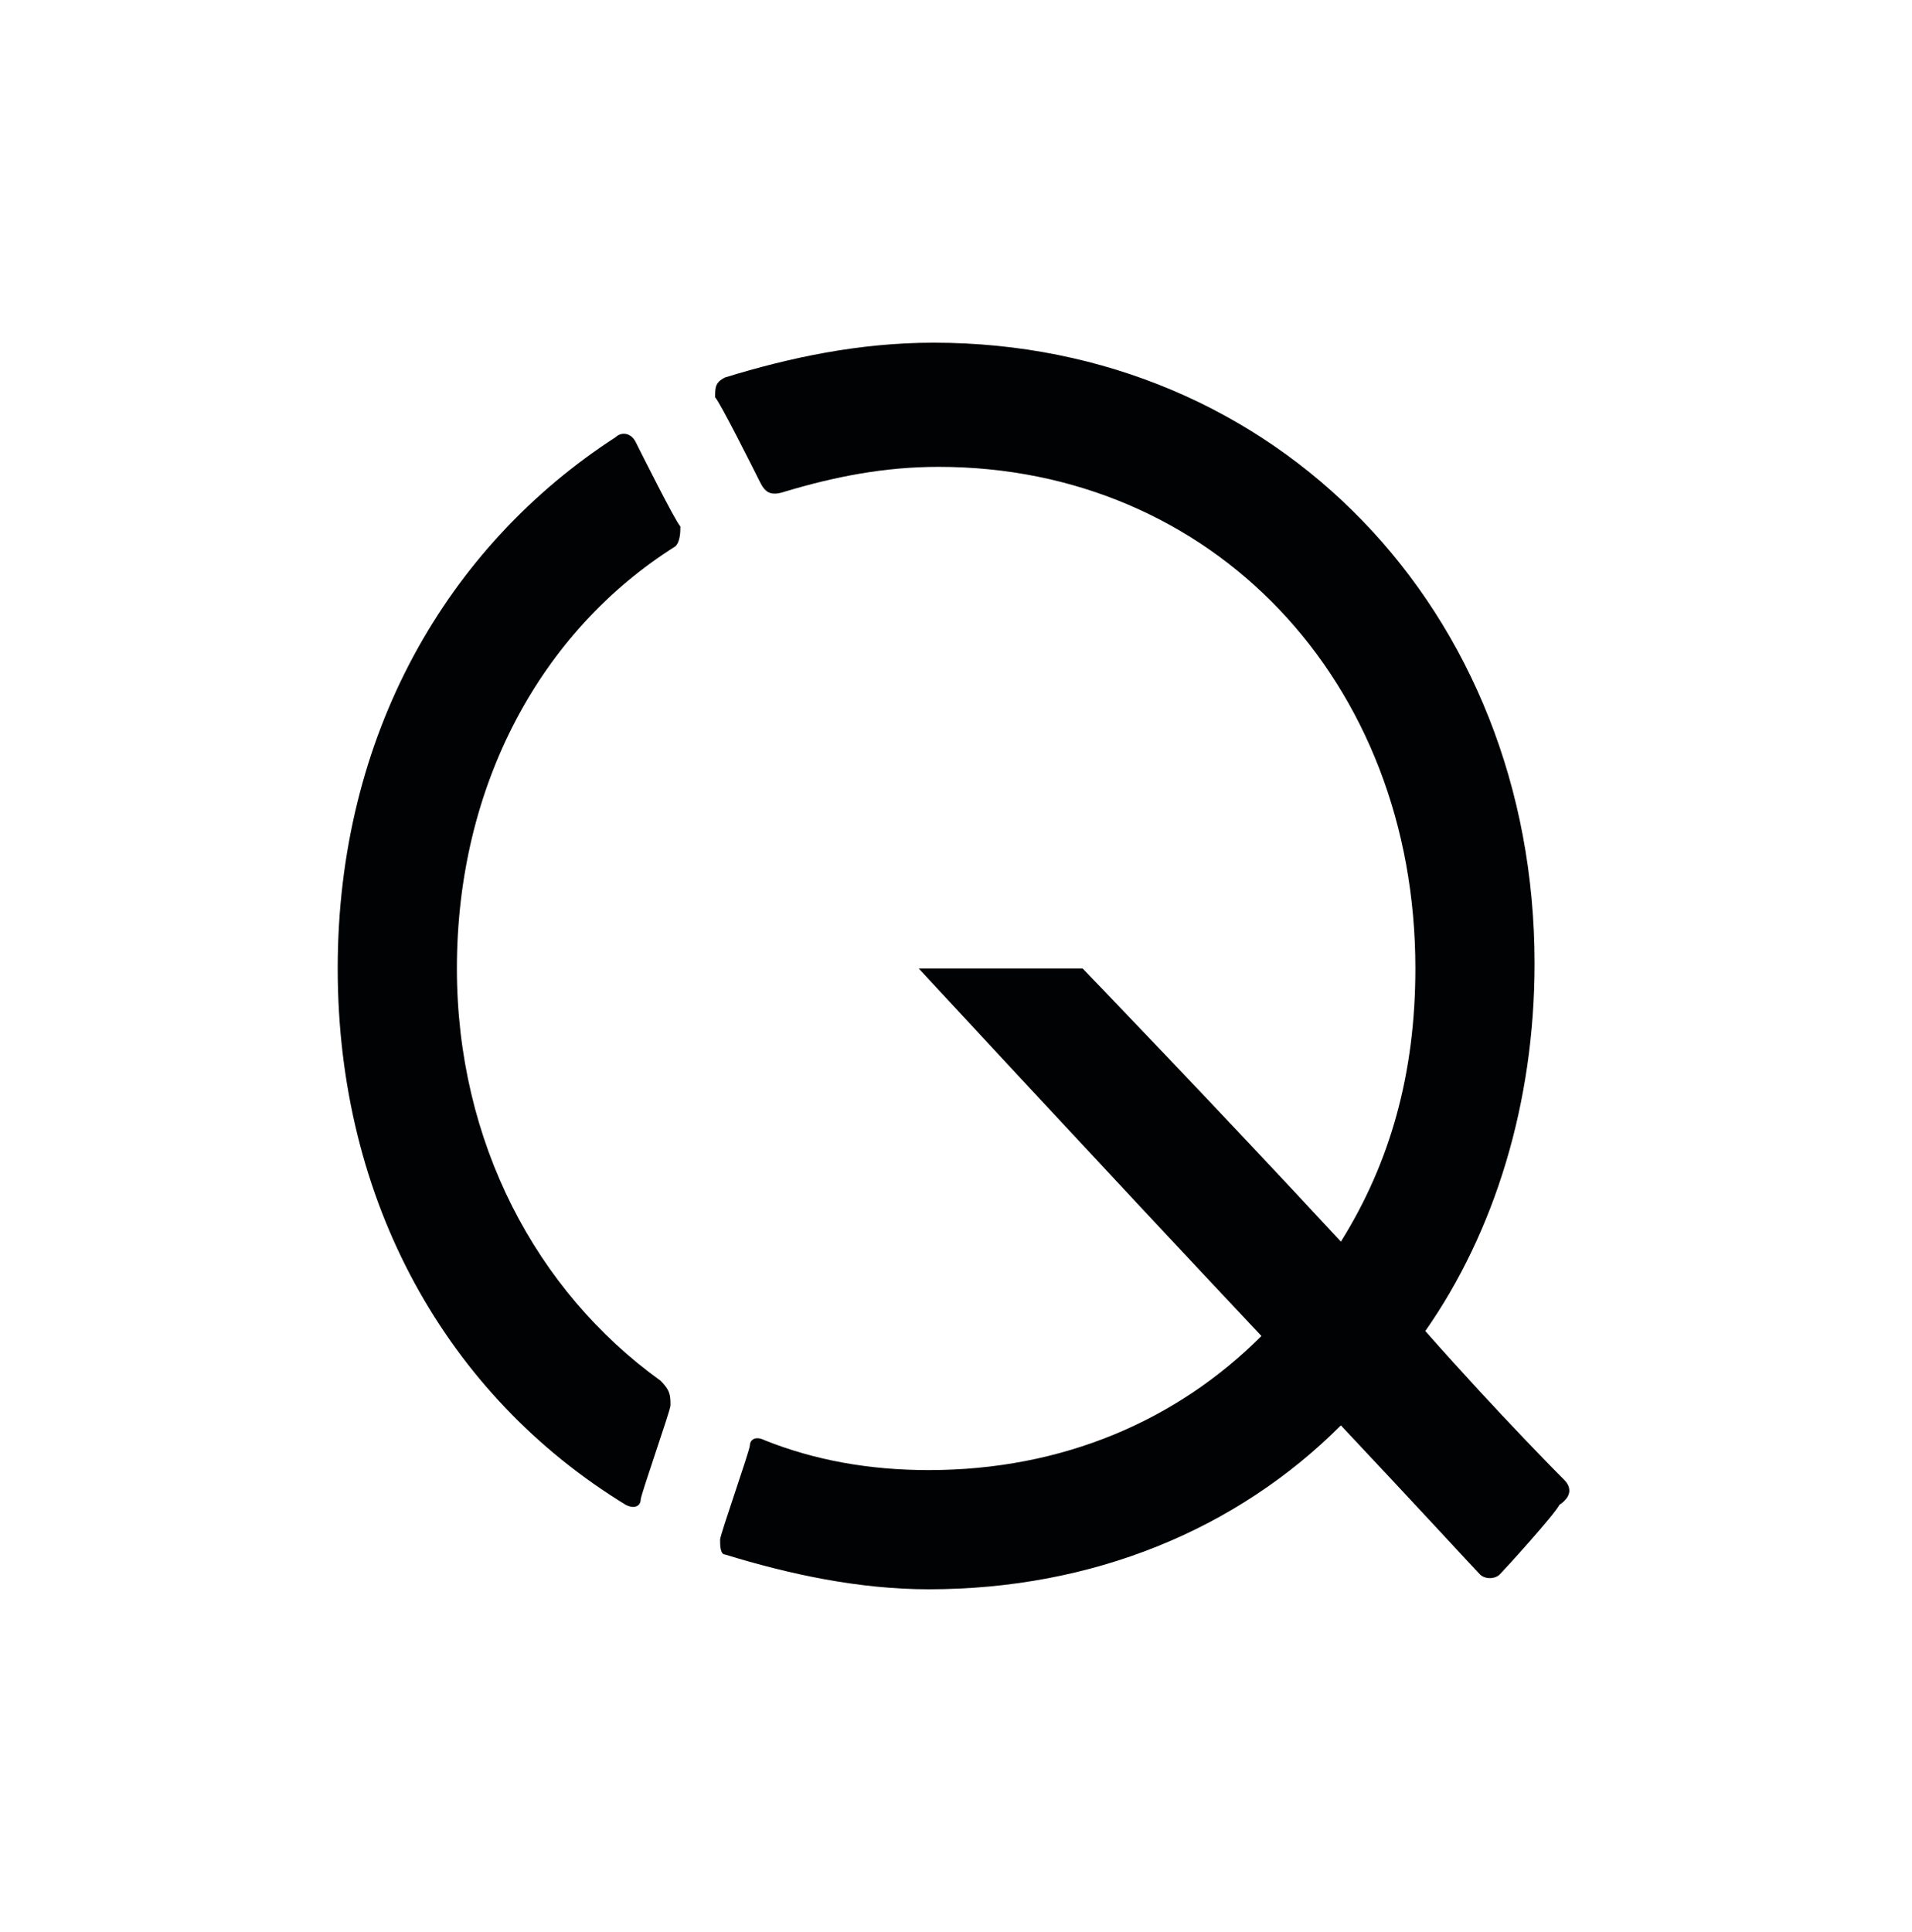
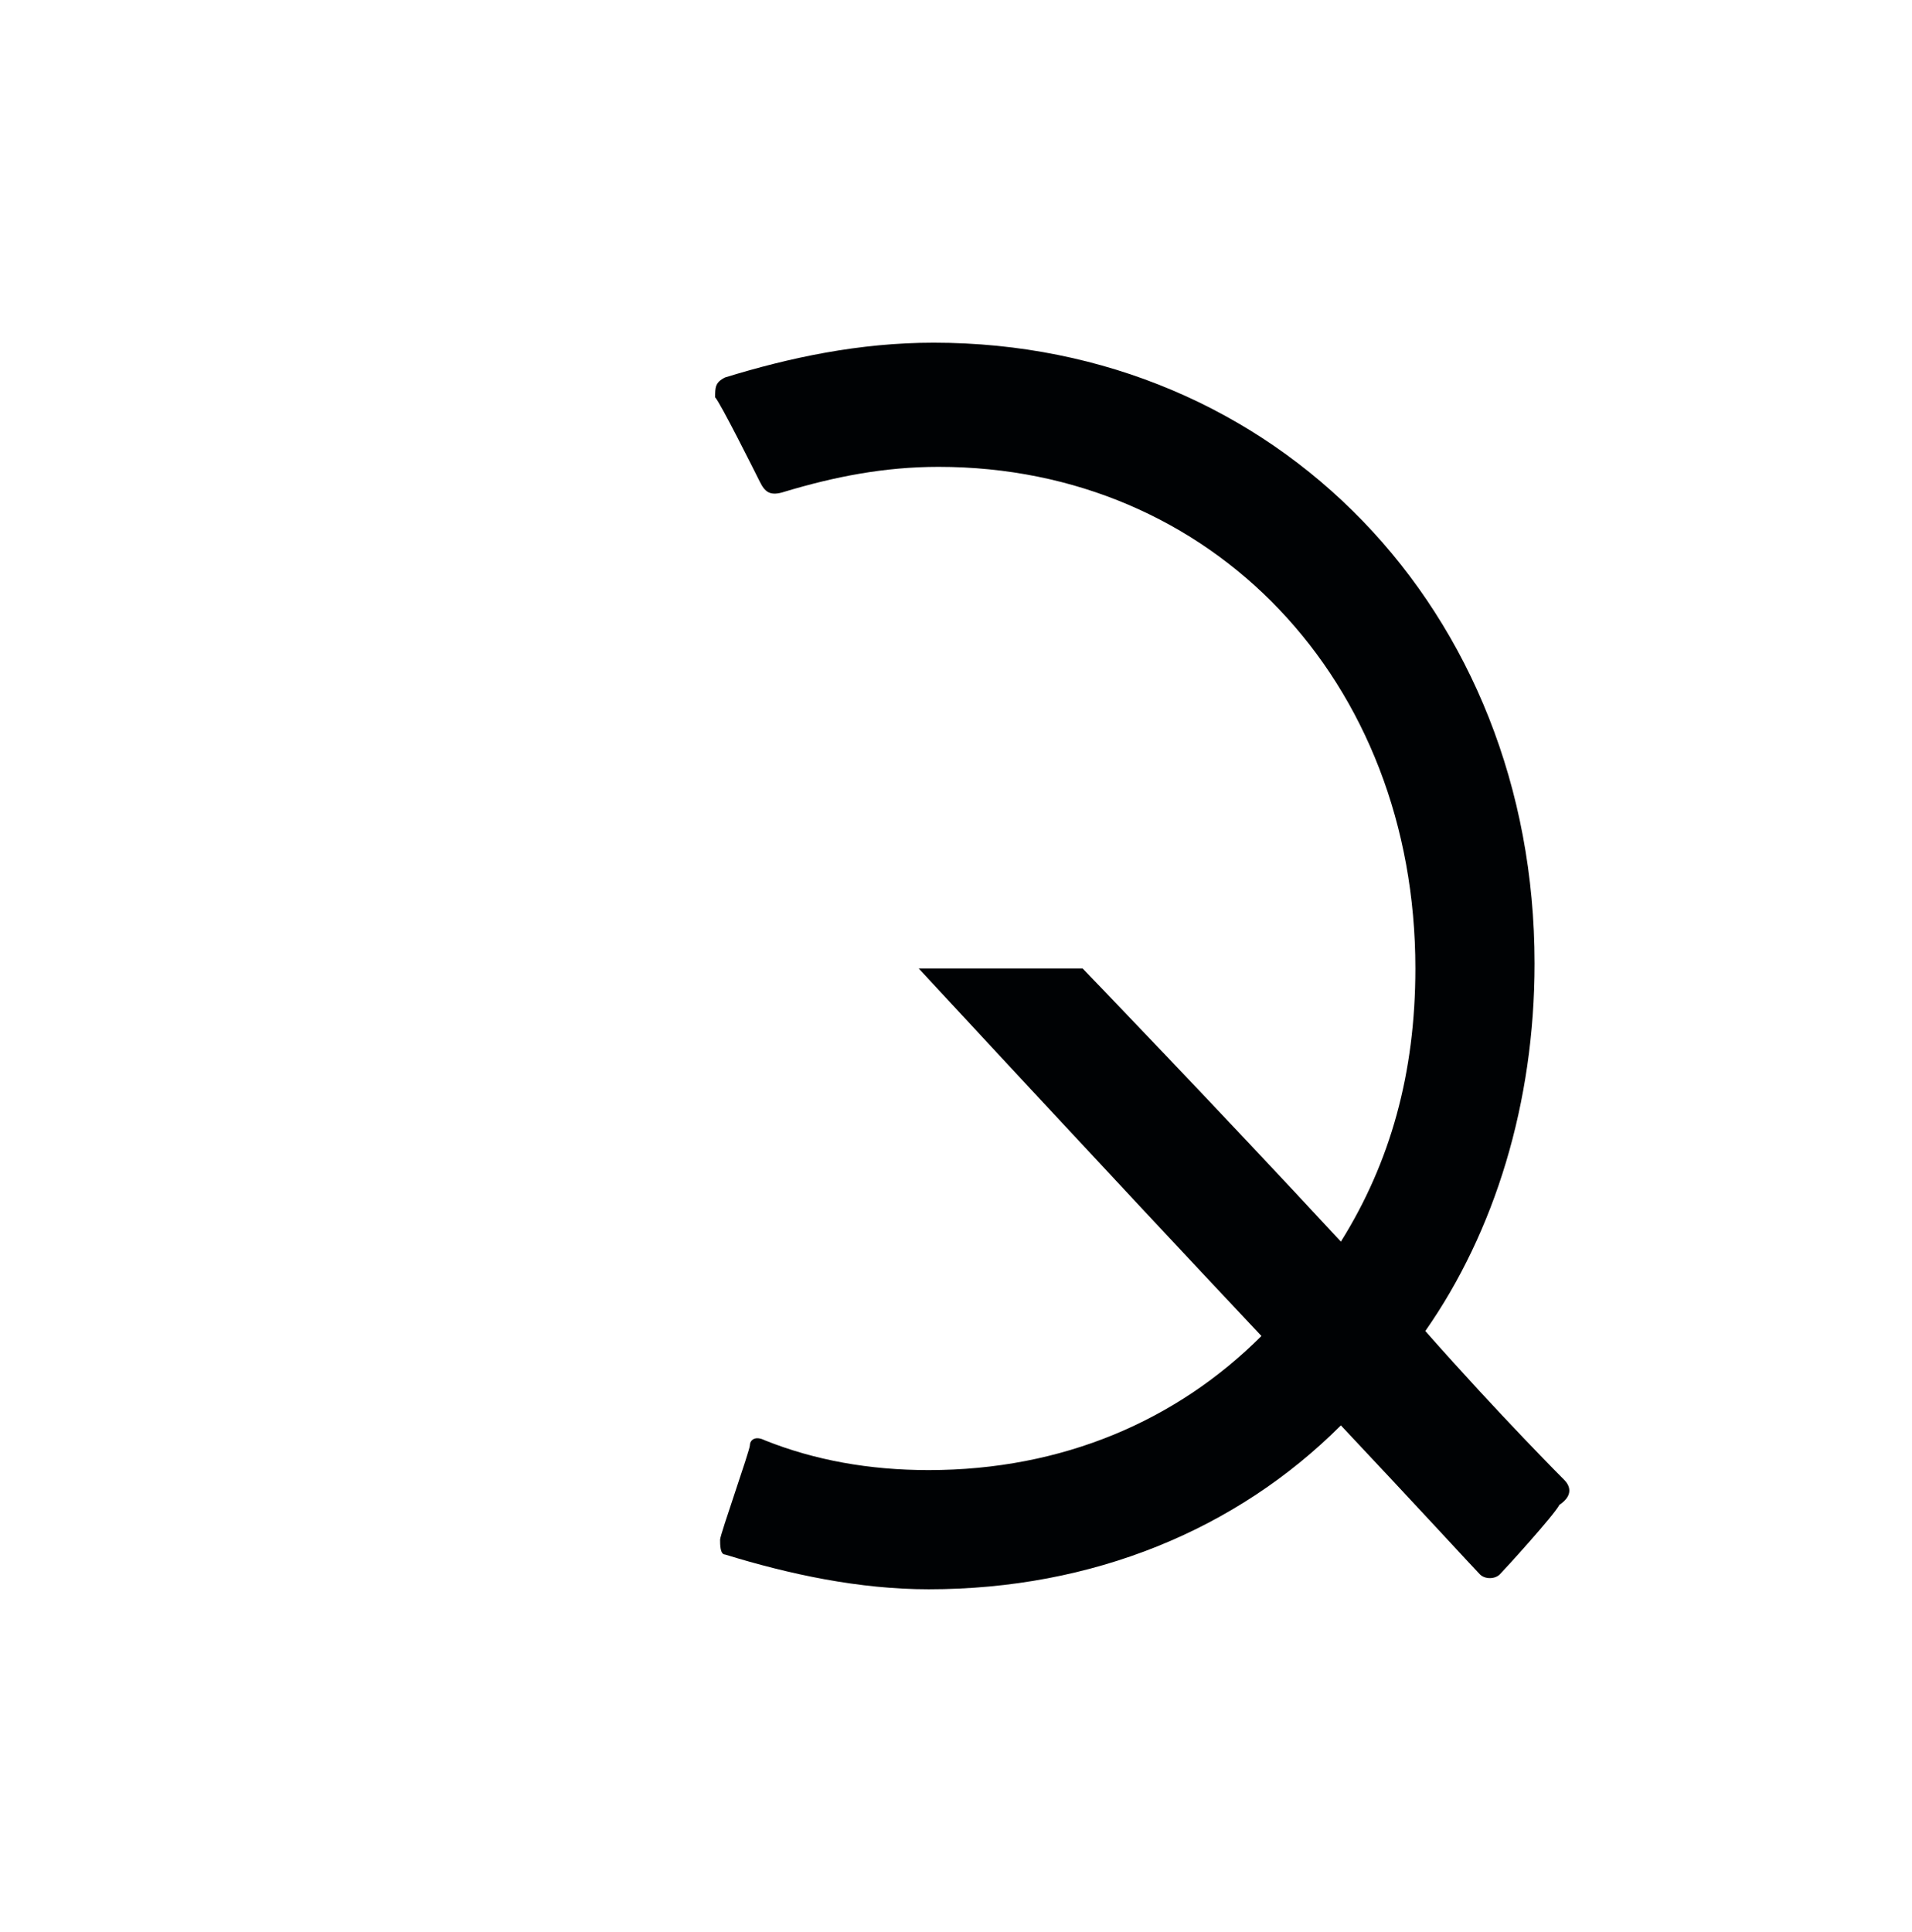
<svg xmlns="http://www.w3.org/2000/svg" id="Layer_1" x="0px" y="0px" viewBox="0 0 38.5 38.9" style="enable-background:new 0 0 38.5 38.9;" xml:space="preserve">
  <style type="text/css"> .st0{fill:#000204;} </style>
  <g id="XMLID_4_">
-     <path id="XMLID_2_" class="st0" d="M13.3,27.8C10.8,26,9.2,23,9.2,19.5c0-3.7,1.7-6.8,4.4-8.5c0.1-0.1,0.1-0.3,0.1-0.4 c-0.1-0.1-0.8-1.5-0.9-1.7s-0.3-0.2-0.4-0.1C9,11,6.8,14.8,6.8,19.5s2.2,8.6,5.8,10.8c0.2,0.1,0.3,0,0.3-0.1s0.6-1.8,0.6-1.9 C13.5,28.1,13.5,28,13.3,27.8z" />
    <path id="XMLID_3_" class="st0" d="M31.5,29.8c0,0-1.3-1.3-2.8-3c1.4-2,2.2-4.6,2.2-7.4c0-7.1-5.2-12.5-12.1-12.5 c-1.5,0-2.9,0.3-4.2,0.7c-0.2,0.1-0.2,0.2-0.2,0.4c0.1,0.1,0.8,1.5,0.9,1.7c0.1,0.2,0.2,0.3,0.5,0.2c1-0.3,2-0.5,3.1-0.5 c5.5,0,9.6,4.3,9.6,10.1c0,2.1-0.5,3.9-1.5,5.5c-2.5-2.7-5.2-5.5-5.2-5.5h-3.3c0,0,3.7,4,6.9,7.4c-1.7,1.7-4,2.7-6.7,2.7 c-1.2,0-2.3-0.2-3.3-0.6c-0.2-0.1-0.3,0-0.3,0.1s-0.6,1.8-0.6,1.9c0,0.1,0,0.3,0.1,0.3c1.3,0.4,2.7,0.7,4.1,0.7 c3.3,0,6.2-1.2,8.3-3.3c1.6,1.7,2.7,2.9,2.8,3c0.1,0.1,0.3,0.1,0.4,0s1.1-1.2,1.2-1.4C31.7,30.1,31.6,29.9,31.5,29.8z" />
  </g>
</svg>